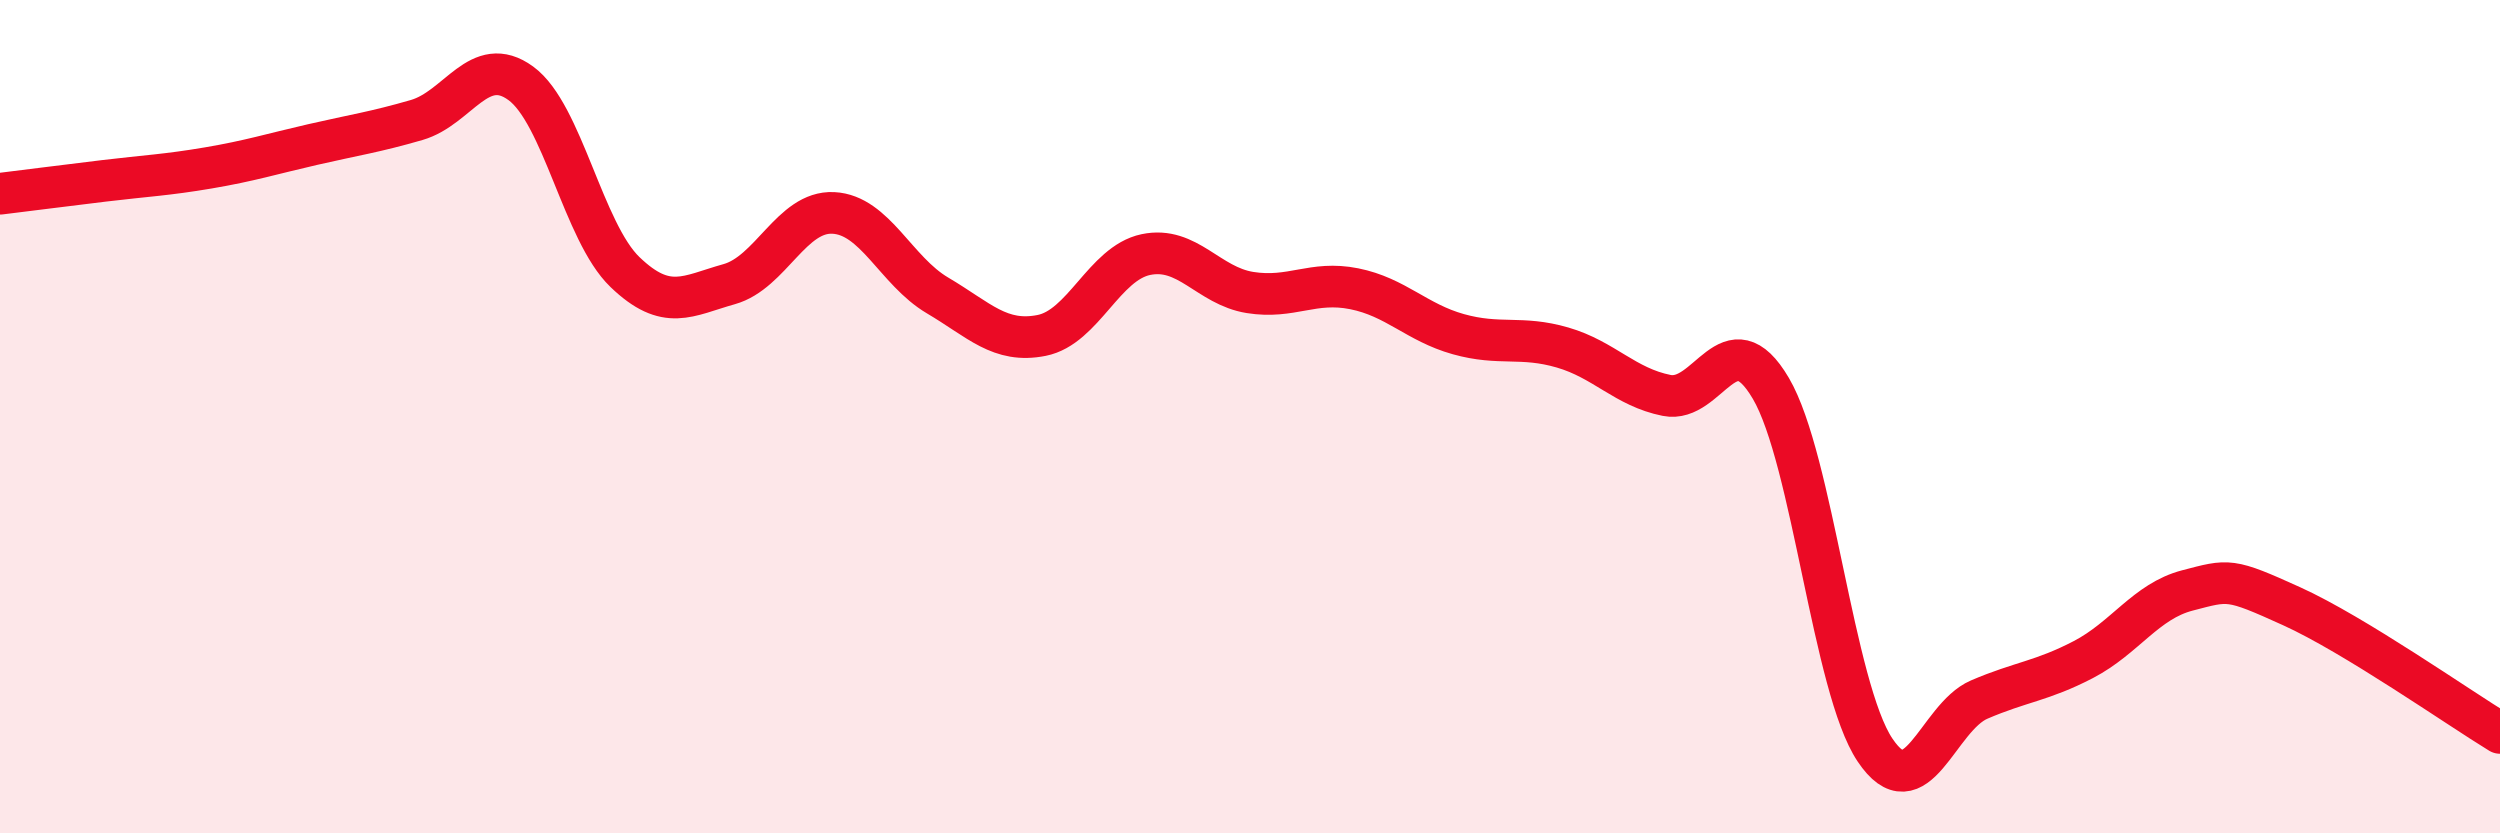
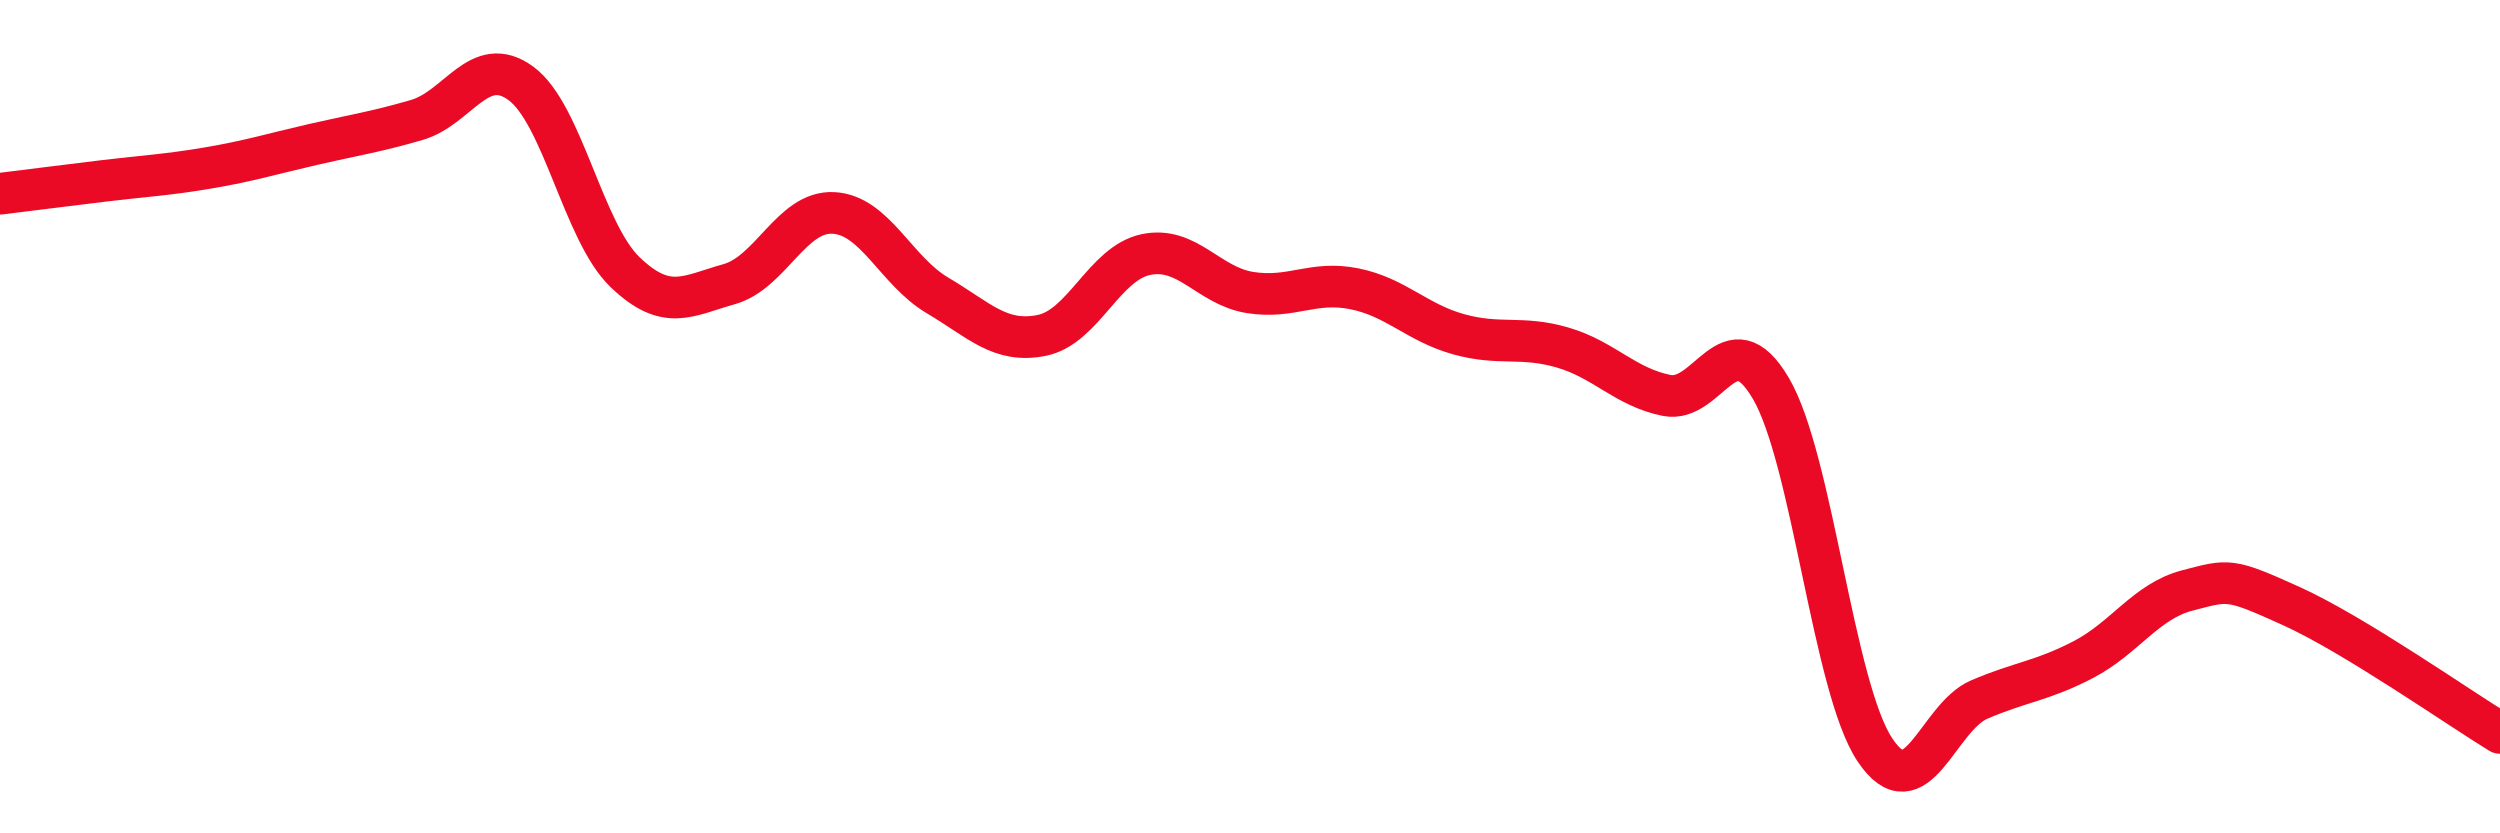
<svg xmlns="http://www.w3.org/2000/svg" width="60" height="20" viewBox="0 0 60 20">
-   <path d="M 0,4.65 C 0.5,4.59 1.5,4.46 2.5,4.34 C 3.5,4.22 4,4.2 5,4.03 C 6,3.86 6.5,3.7 7.5,3.47 C 8.5,3.24 9,3.17 10,2.88 C 11,2.59 11.5,1.27 12.5,2 C 13.5,2.73 14,5.57 15,6.53 C 16,7.49 16.5,7.1 17.5,6.82 C 18.5,6.54 19,5.06 20,5.11 C 21,5.16 21.5,6.5 22.5,7.09 C 23.5,7.68 24,8.25 25,8.05 C 26,7.85 26.5,6.32 27.5,6.11 C 28.5,5.9 29,6.86 30,7.02 C 31,7.18 31.5,6.73 32.5,6.93 C 33.5,7.13 34,7.74 35,8.02 C 36,8.3 36.5,8.05 37.5,8.34 C 38.5,8.63 39,9.29 40,9.49 C 41,9.69 41.5,7.62 42.5,9.32 C 43.5,11.02 44,16.51 45,18 C 46,19.49 46.5,17.22 47.5,16.79 C 48.5,16.36 49,16.35 50,15.83 C 51,15.31 51.5,14.43 52.5,14.17 C 53.5,13.91 53.5,13.87 55,14.55 C 56.5,15.23 59,16.98 60,17.59L60 20L0 20Z" fill="#EB0A25" opacity="0.1" stroke-linecap="round" stroke-linejoin="round" />
  <path d="M 0,4.65 C 0.5,4.59 1.5,4.46 2.5,4.34 C 3.5,4.22 4,4.2 5,4.03 C 6,3.86 6.5,3.7 7.5,3.47 C 8.5,3.24 9,3.17 10,2.88 C 11,2.59 11.5,1.27 12.5,2 C 13.5,2.73 14,5.57 15,6.53 C 16,7.49 16.5,7.1 17.5,6.82 C 18.5,6.54 19,5.06 20,5.11 C 21,5.16 21.5,6.5 22.5,7.09 C 23.5,7.68 24,8.25 25,8.05 C 26,7.85 26.5,6.32 27.5,6.11 C 28.5,5.9 29,6.86 30,7.02 C 31,7.18 31.5,6.73 32.5,6.93 C 33.5,7.13 34,7.74 35,8.02 C 36,8.3 36.5,8.05 37.5,8.34 C 38.5,8.63 39,9.29 40,9.49 C 41,9.69 41.5,7.62 42.5,9.32 C 43.5,11.02 44,16.51 45,18 C 46,19.49 46.5,17.22 47.5,16.79 C 48.5,16.36 49,16.35 50,15.83 C 51,15.31 51.5,14.43 52.5,14.17 C 53.5,13.91 53.5,13.87 55,14.55 C 56.5,15.23 59,16.98 60,17.59" stroke="#EB0A25" stroke-width="1" fill="none" stroke-linecap="round" stroke-linejoin="round" />
</svg>